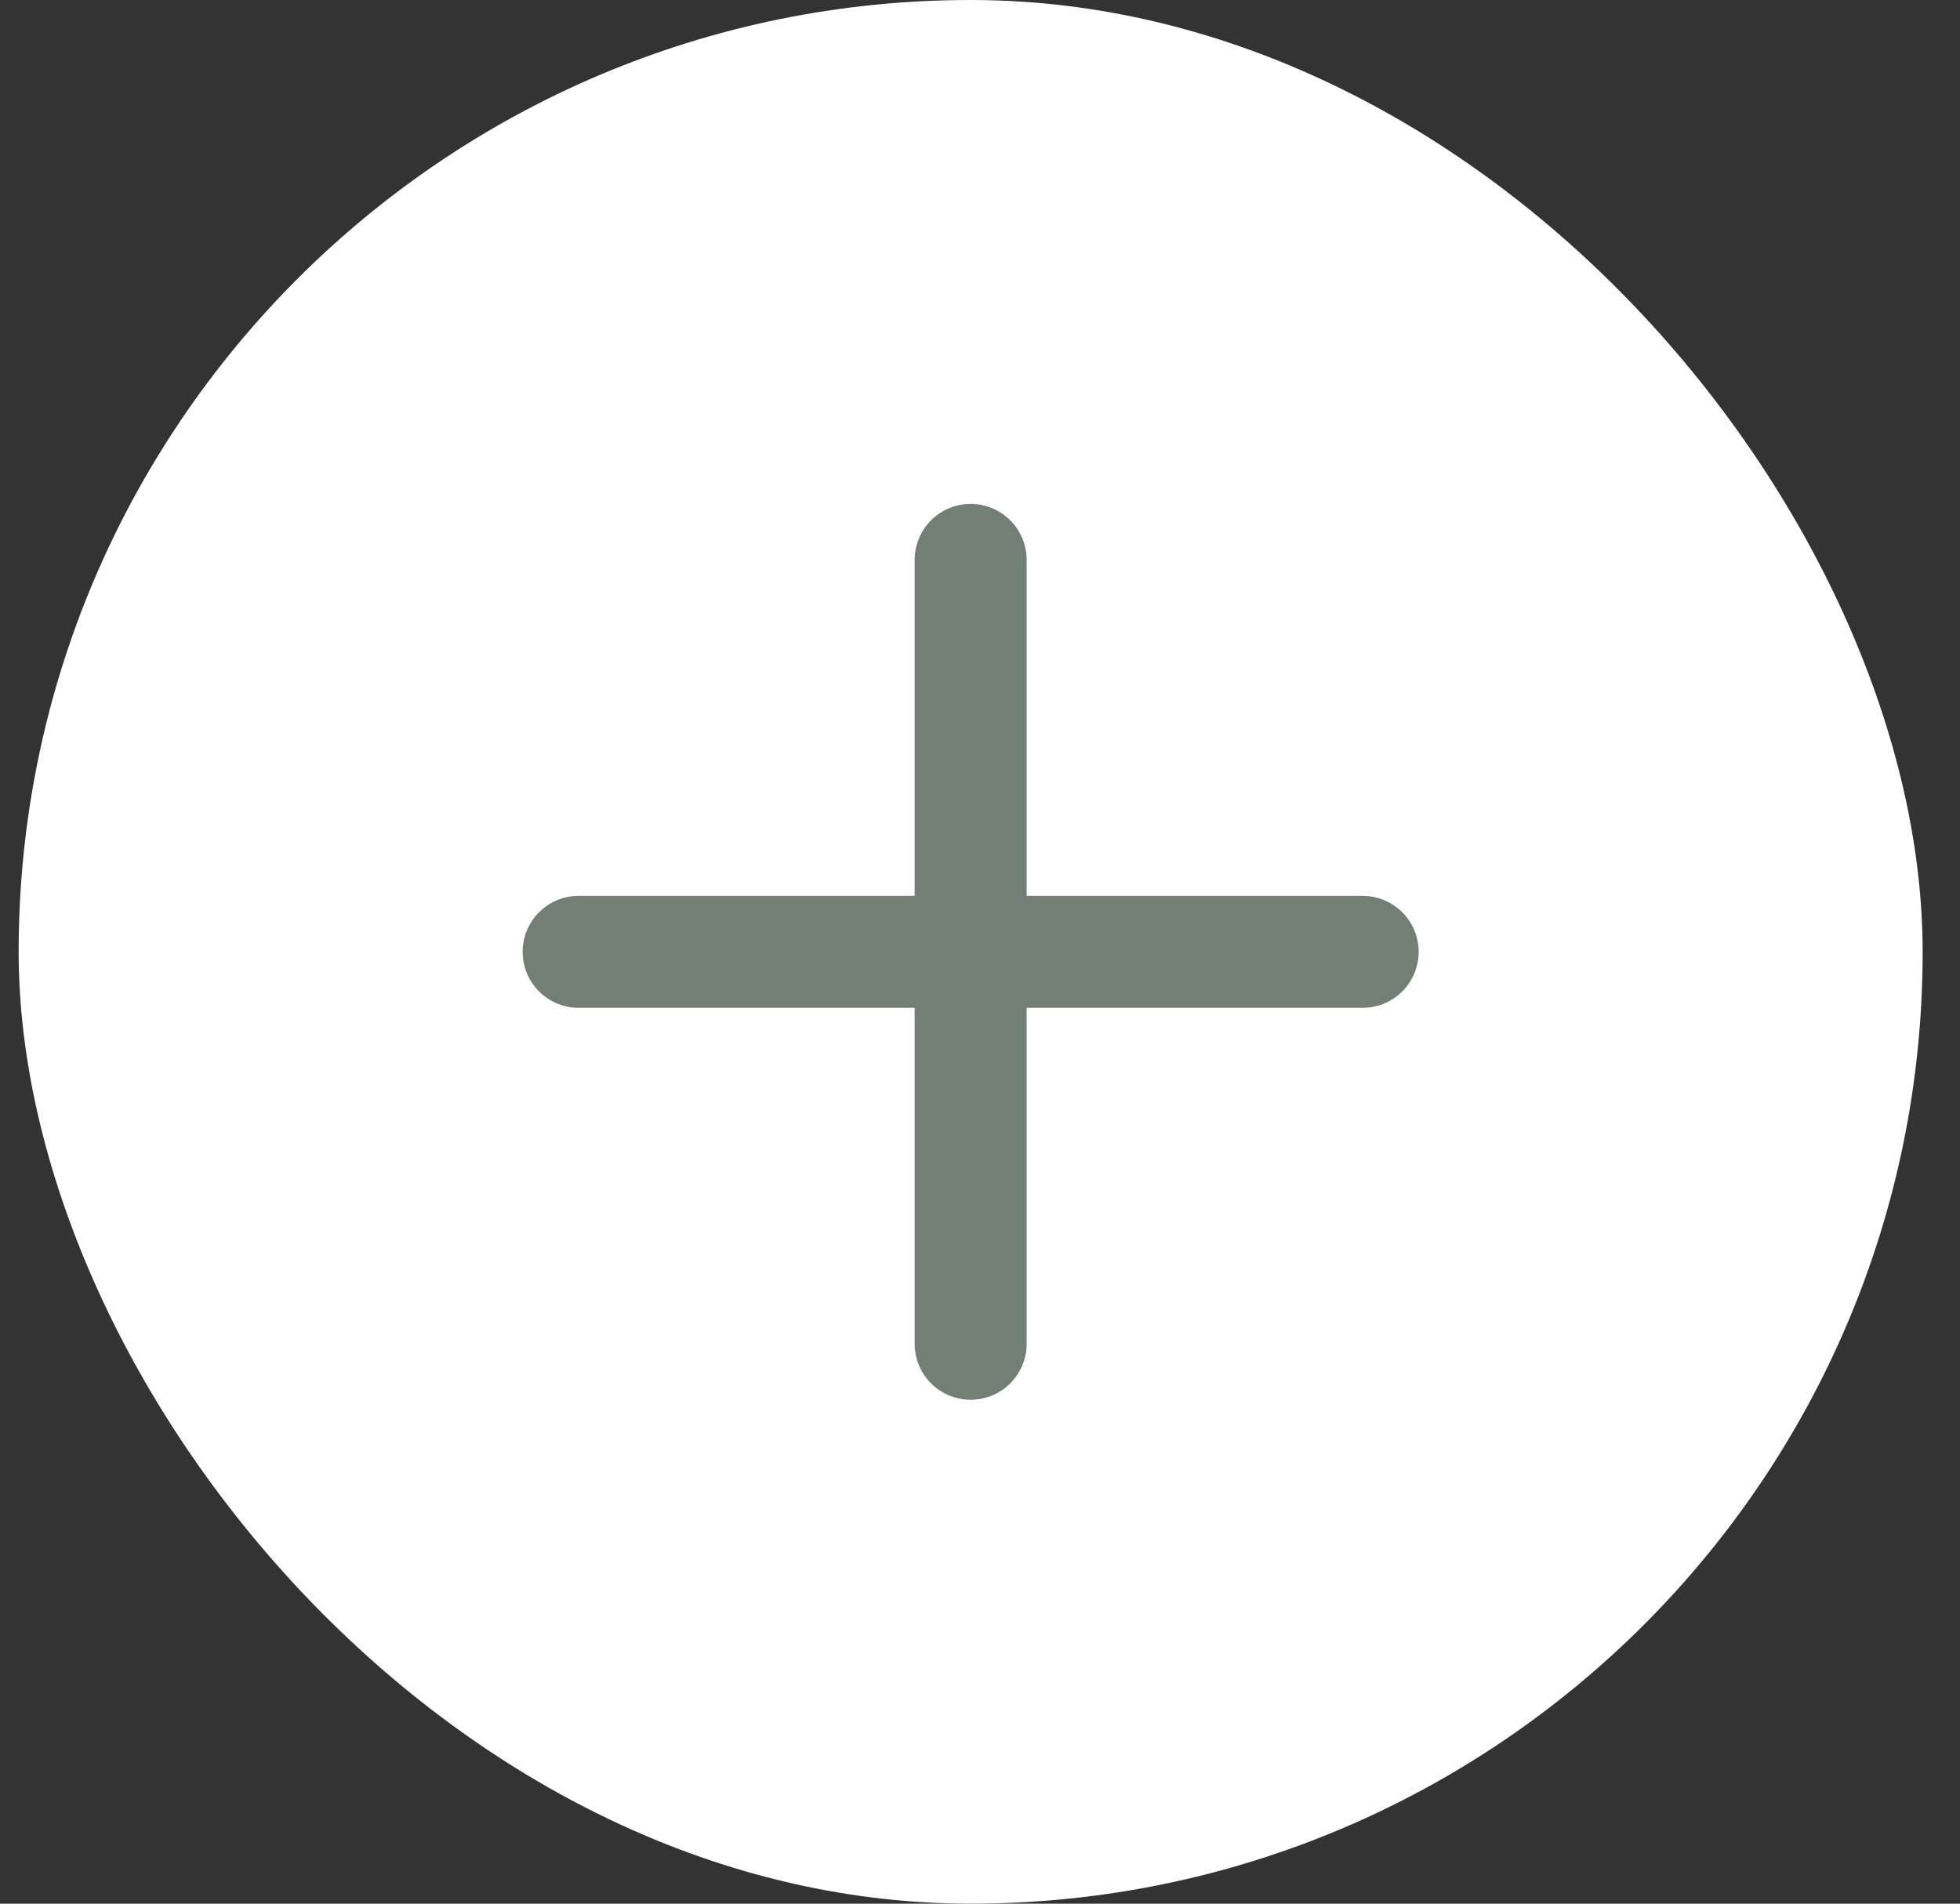
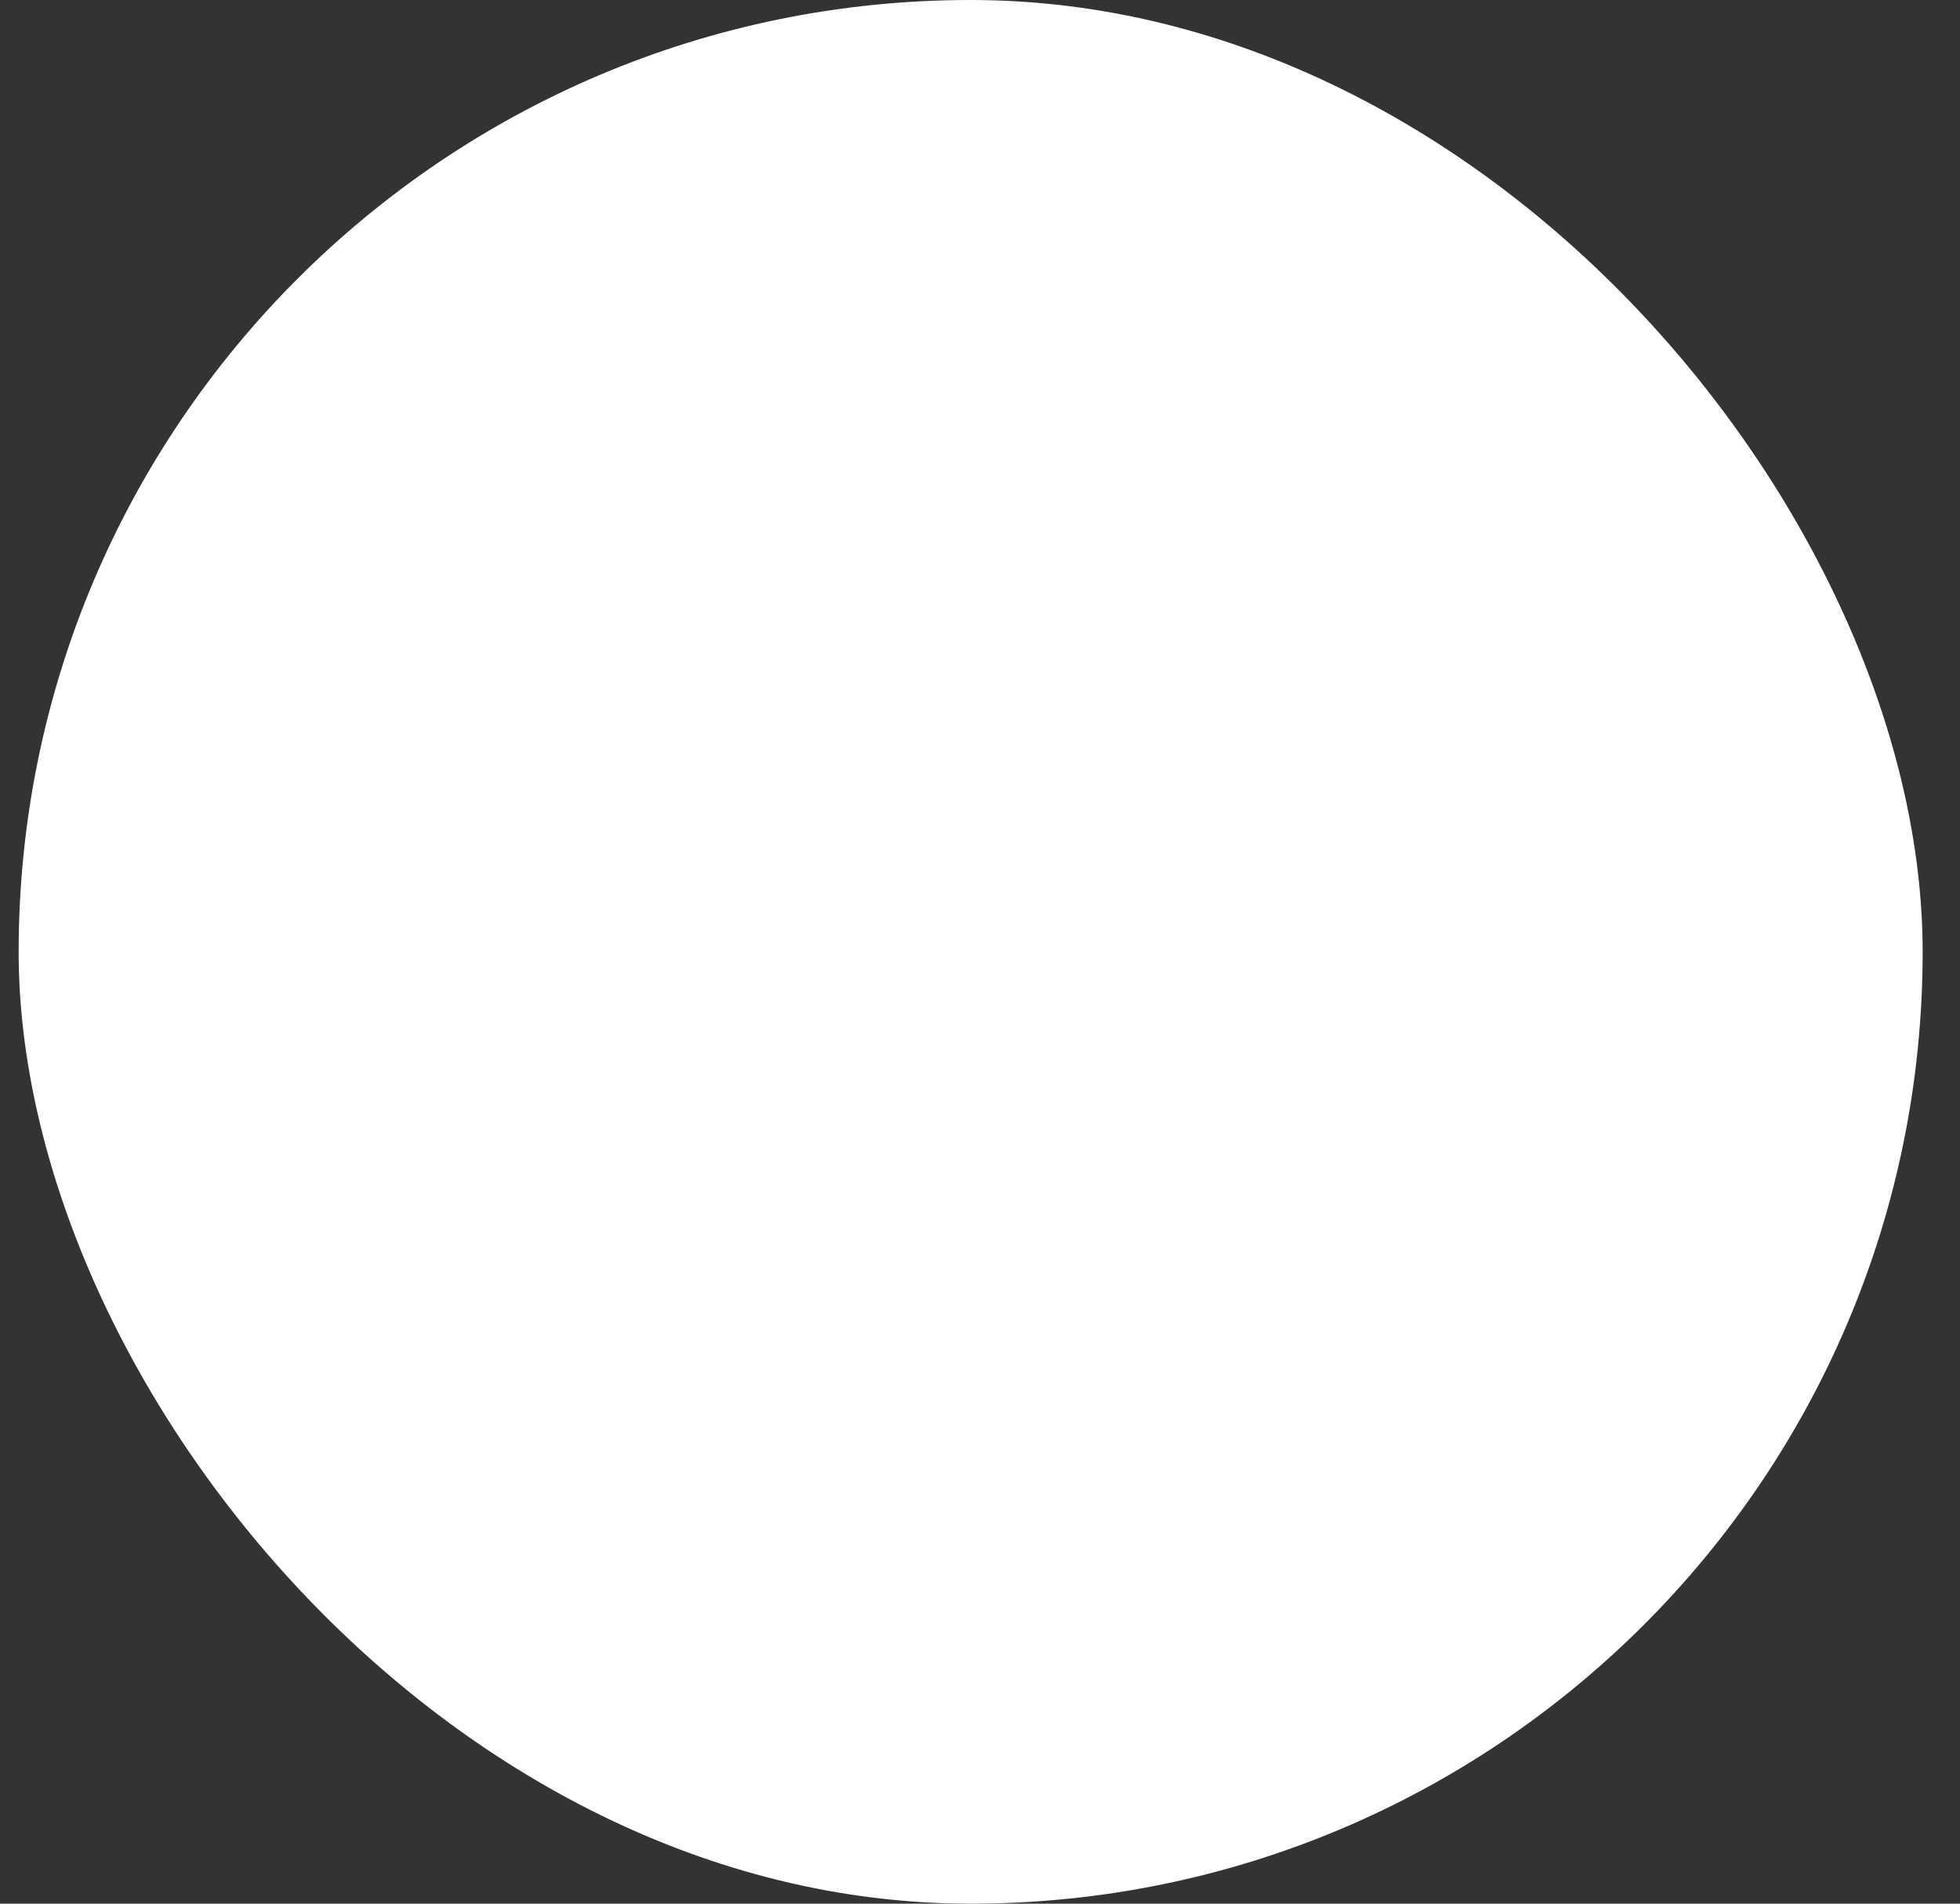
<svg xmlns="http://www.w3.org/2000/svg" width="35" height="34" viewBox="0 0 35 34" fill="none">
  <rect x="0" y="0" width="35" height="34" fill="#333333" stroke="none" />
  <rect x="0.333" y="0" width="34" height="34" rx="17" fill="white" />
-   <path d="M17.333 10V24M10.333 17H24.333" stroke="#717F75" stroke-width="2" stroke-linecap="round" stroke-linejoin="round" />
</svg>